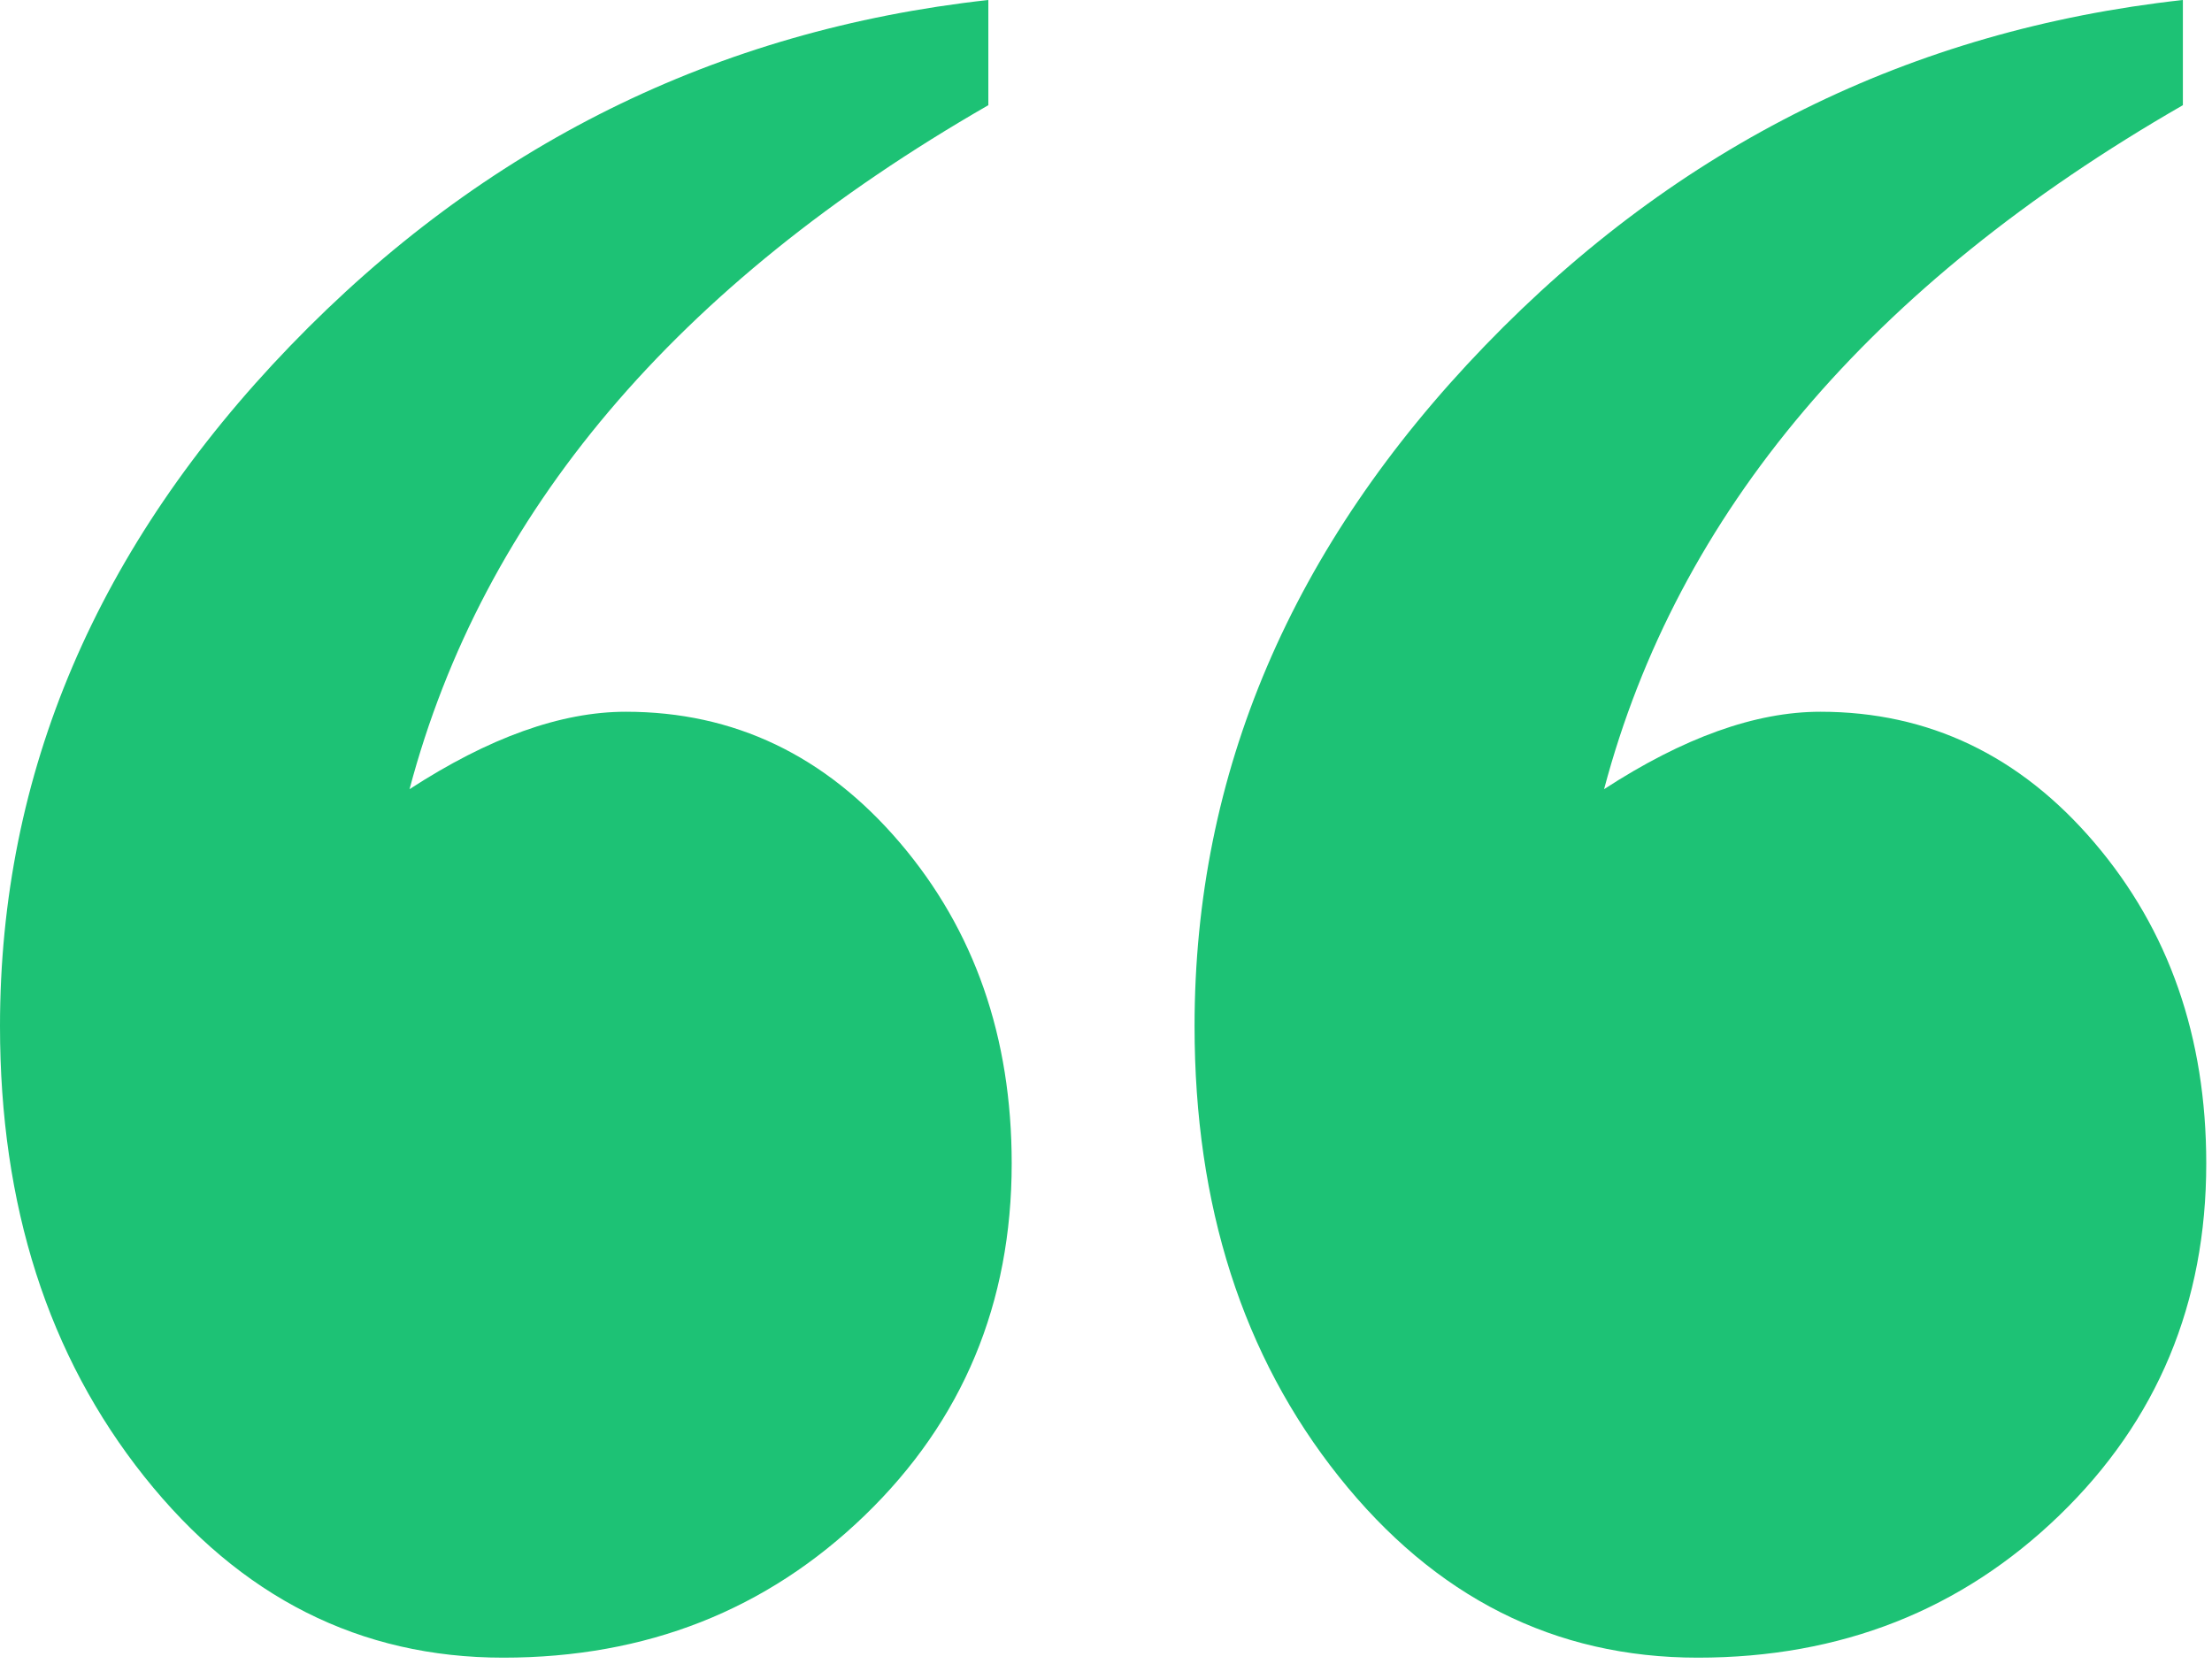
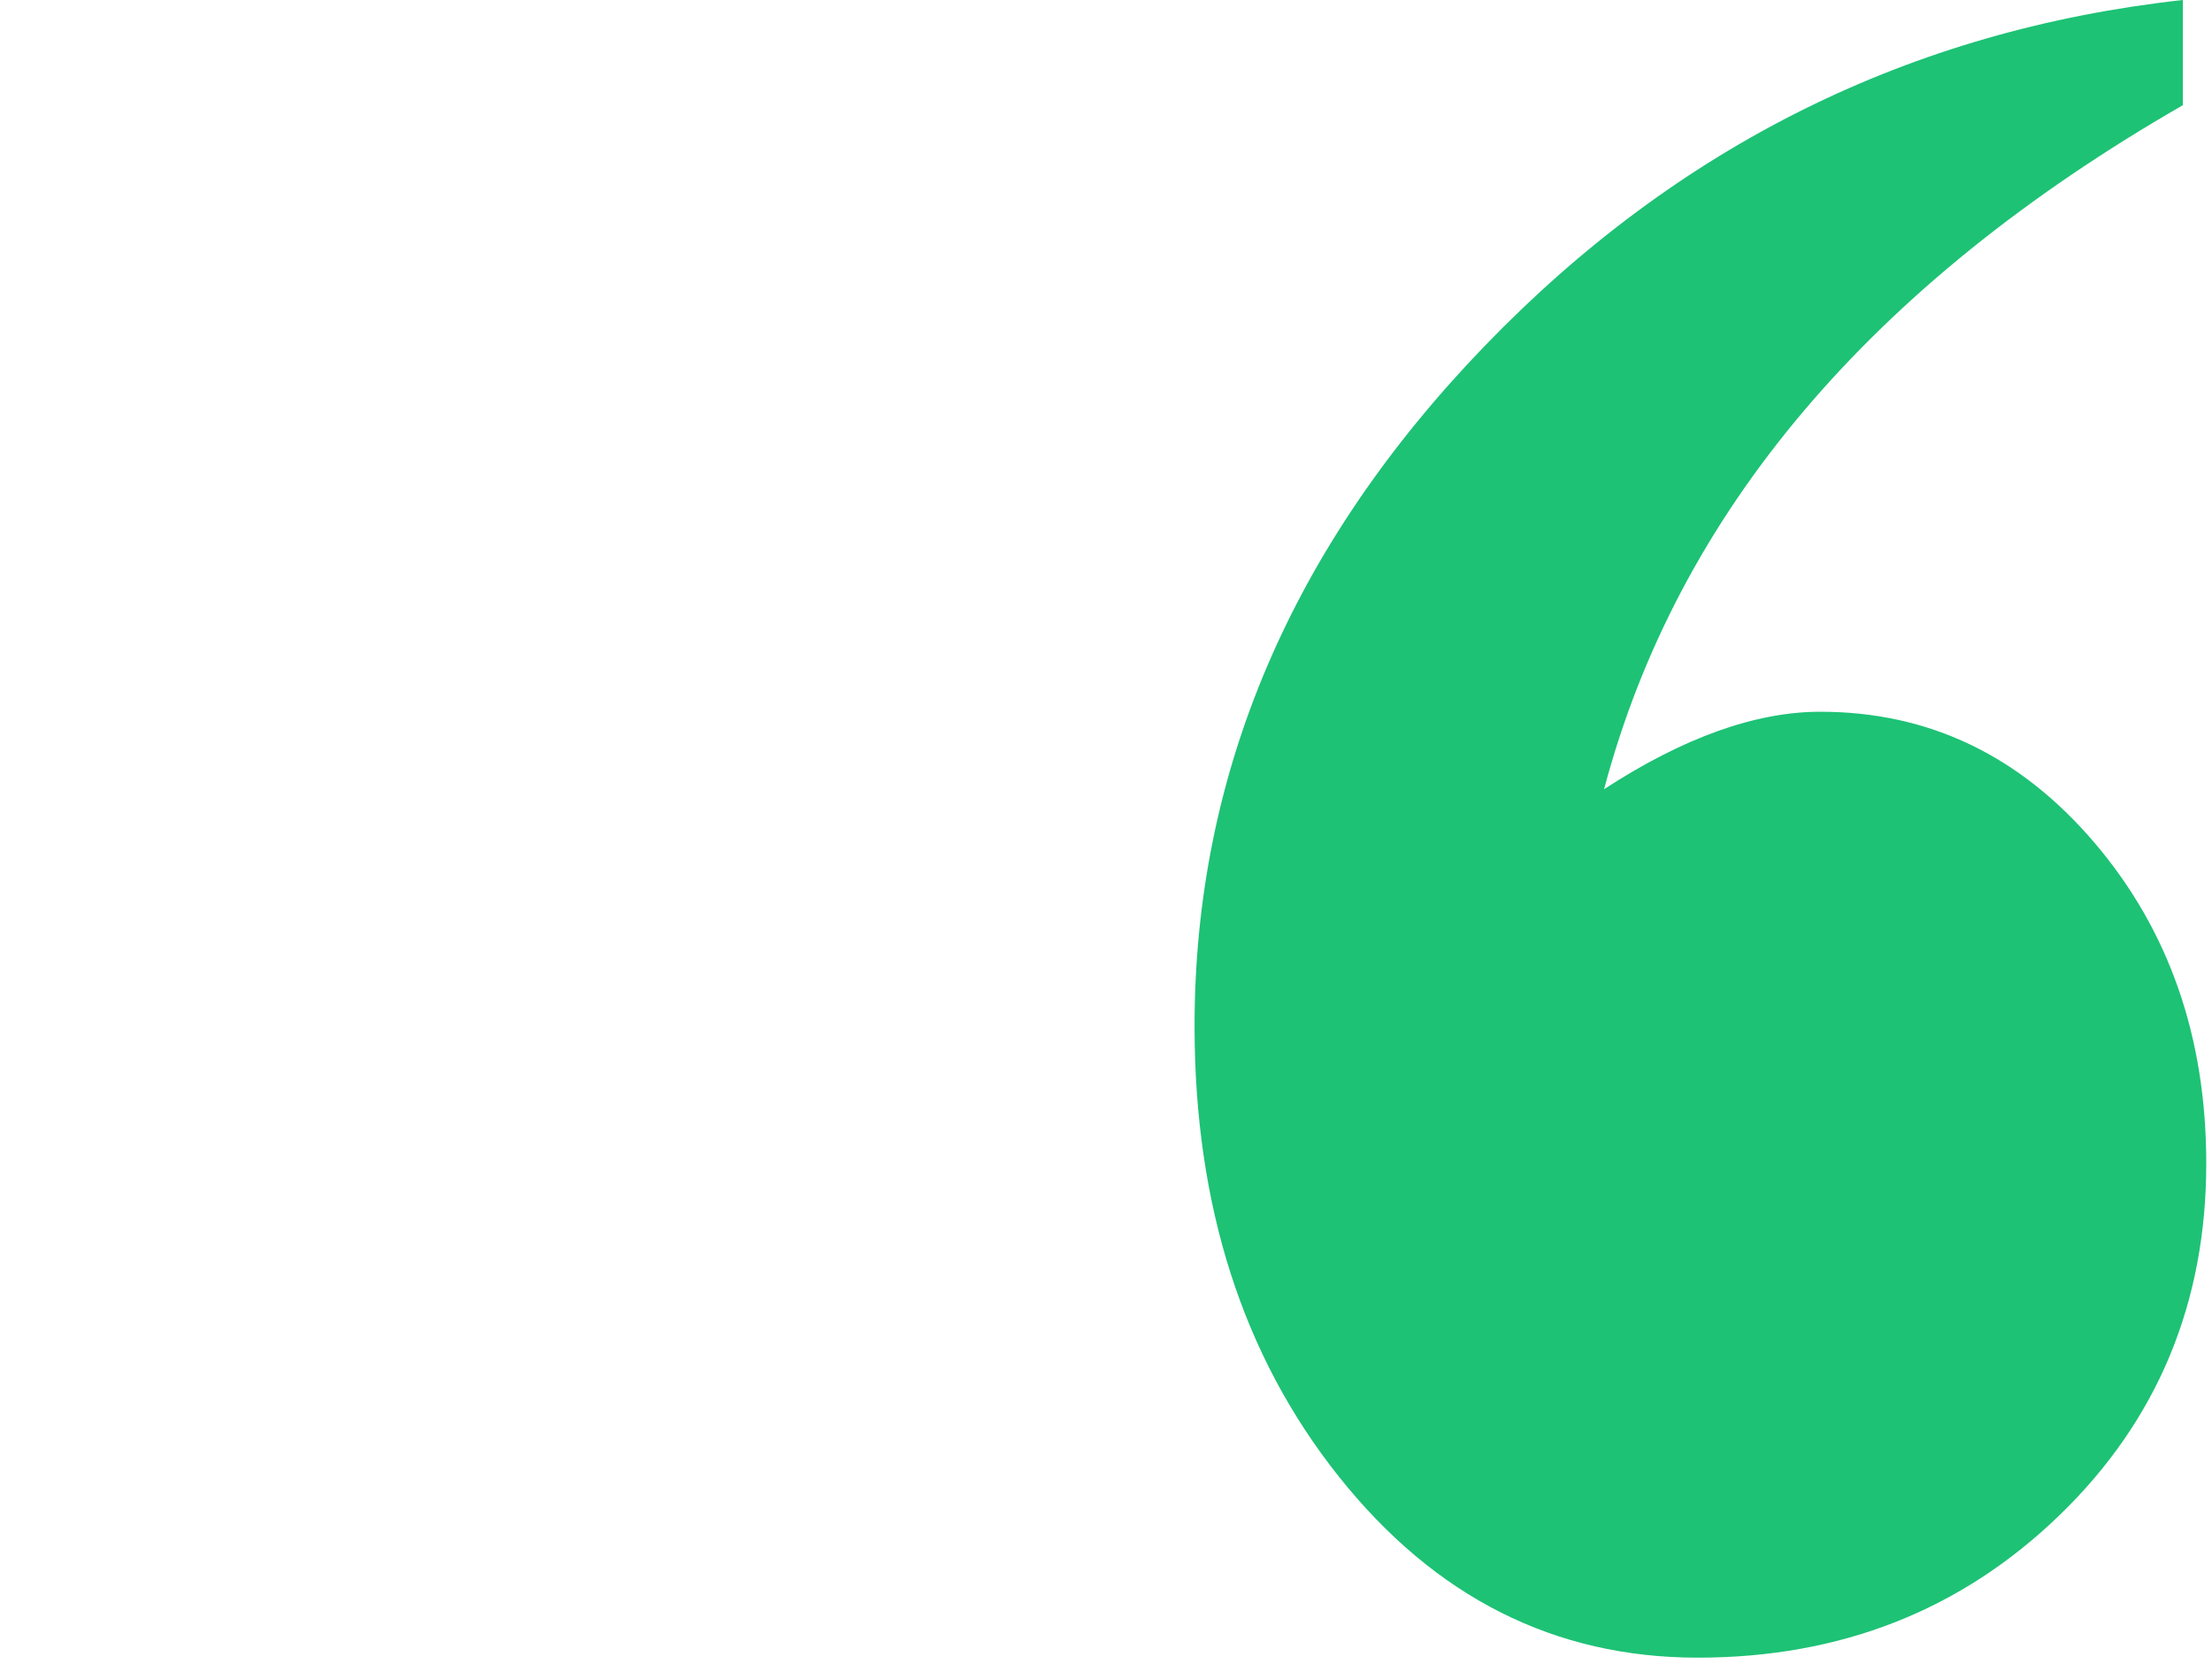
<svg xmlns="http://www.w3.org/2000/svg" width="109" height="82" viewBox="0 0 109 82" fill="none">
  <path d="M107.565 0.016L107.565 5.184C92.16 14.046 82.654 25.28 79.044 38.895C82.953 36.354 86.501 35.079 89.703 35.079C95.032 35.079 99.54 37.229 103.211 41.537C106.881 45.845 108.717 51.113 108.717 57.341C108.717 64.229 106.306 70.019 101.475 74.688C96.645 79.357 90.709 81.699 83.66 81.699C76.61 81.699 70.713 78.727 65.975 72.776C61.236 66.825 58.864 59.422 58.864 50.575C58.864 38.105 63.632 26.931 73.17 17.041C82.707 7.157 94.172 1.482 107.557 0L107.565 0.016Z" fill="#1DC275" />
-   <path d="M48.702 0.016L48.702 5.184C33.297 14.046 23.79 25.28 20.181 38.895C24.09 36.354 27.638 35.079 30.84 35.079C36.169 35.079 40.677 37.229 44.347 41.537C48.018 45.845 49.853 51.113 49.853 57.341C49.853 64.229 47.442 70.019 42.612 74.688C37.782 79.357 31.846 81.699 24.796 81.699C17.747 81.699 11.849 78.727 7.111 72.776C2.373 66.825 0 59.422 0 50.575C0 38.105 4.769 26.931 14.307 17.041C23.844 7.157 35.309 1.482 48.694 0L48.702 0.016Z" fill="#1DC275" />
</svg>